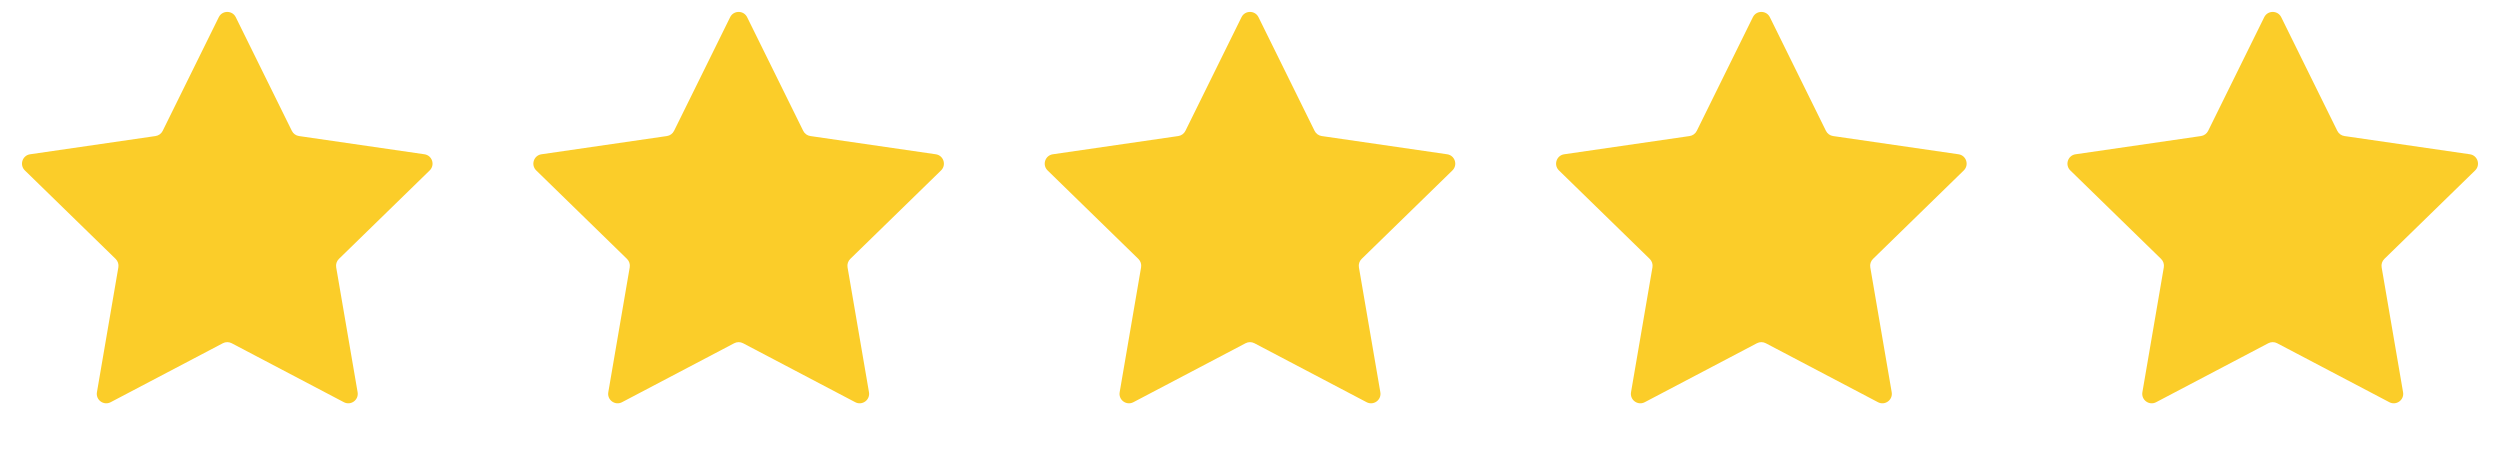
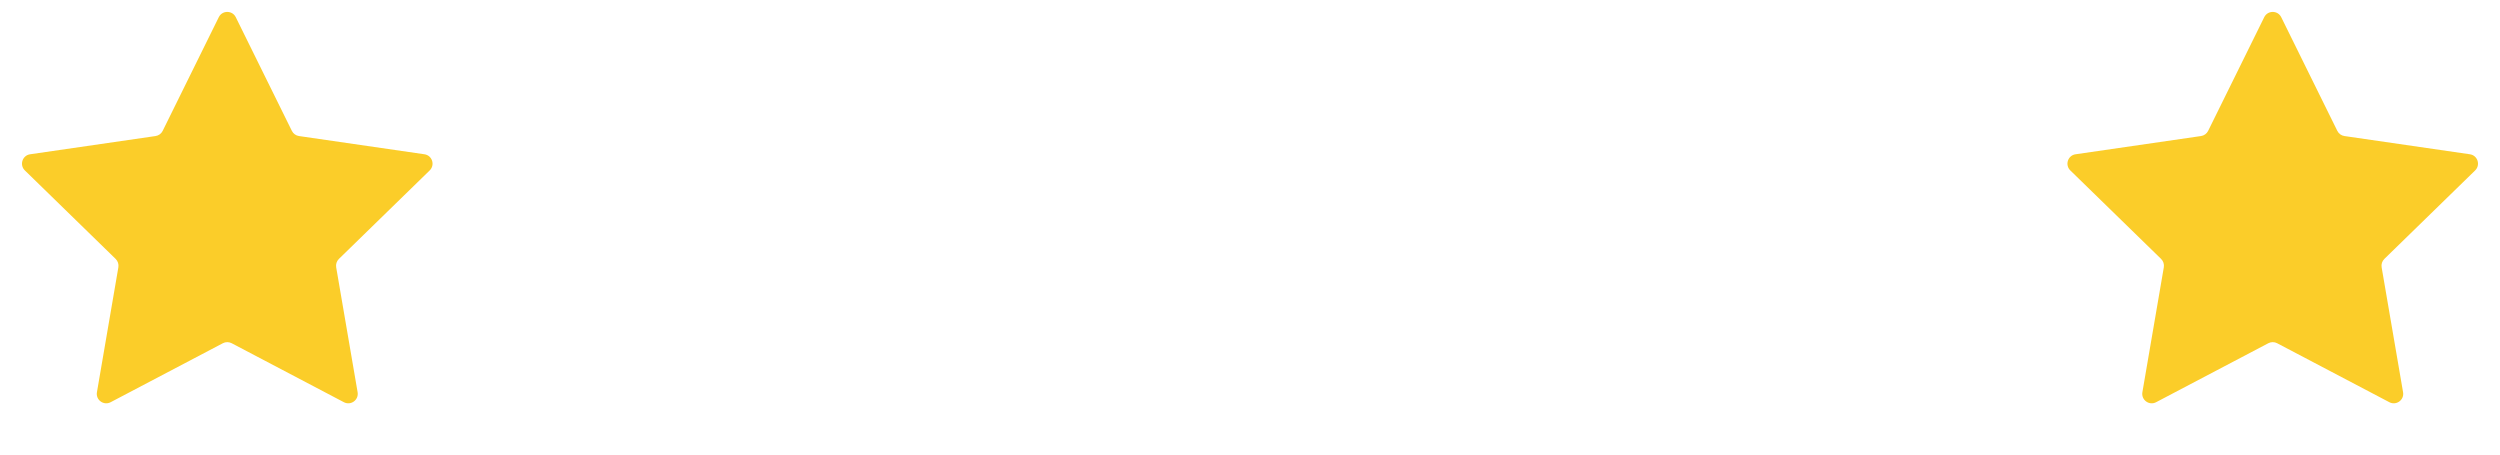
<svg xmlns="http://www.w3.org/2000/svg" width="110" height="20" viewBox="0 0 110 20" fill="none">
  <path d="M9.626 0.757C9.779 0.447 10.221 0.447 10.374 0.757L12.842 5.758C12.903 5.881 13.02 5.967 13.156 5.986L18.675 6.788C19.017 6.838 19.153 7.258 18.906 7.499L14.912 11.392C14.814 11.488 14.769 11.626 14.792 11.761L15.735 17.258C15.793 17.598 15.436 17.858 15.131 17.697L10.194 15.102C10.072 15.038 9.927 15.038 9.806 15.102L4.869 17.697C4.564 17.858 4.206 17.598 4.265 17.258L5.208 11.761C5.231 11.626 5.186 11.488 5.088 11.392L1.094 7.499C0.847 7.258 0.983 6.838 1.325 6.788L6.844 5.986C6.98 5.967 7.097 5.881 7.158 5.758L9.626 0.757Z" fill="#FBCD29" />
-   <path d="M32.126 0.757C32.279 0.447 32.721 0.447 32.874 0.757L35.342 5.758C35.403 5.881 35.52 5.967 35.656 5.986L41.175 6.788C41.517 6.838 41.653 7.258 41.406 7.499L37.412 11.392C37.314 11.488 37.269 11.626 37.292 11.761L38.235 17.258C38.294 17.598 37.936 17.858 37.631 17.697L32.694 15.102C32.572 15.038 32.428 15.038 32.306 15.102L27.369 17.697C27.064 17.858 26.706 17.598 26.765 17.258L27.708 11.761C27.731 11.626 27.686 11.488 27.588 11.392L23.594 7.499C23.347 7.258 23.483 6.838 23.825 6.788L29.344 5.986C29.48 5.967 29.597 5.881 29.658 5.758L32.126 0.757Z" fill="#FBCD29" />
-   <path d="M54.626 0.757C54.779 0.447 55.221 0.447 55.374 0.757L57.842 5.758C57.903 5.881 58.02 5.967 58.156 5.986L63.675 6.788C64.017 6.838 64.153 7.258 63.906 7.499L59.912 11.392C59.814 11.488 59.769 11.626 59.792 11.761L60.735 17.258C60.794 17.598 60.436 17.858 60.131 17.697L55.194 15.102C55.072 15.038 54.928 15.038 54.806 15.102L49.869 17.697C49.564 17.858 49.206 17.598 49.265 17.258L50.208 11.761C50.231 11.626 50.186 11.488 50.088 11.392L46.094 7.499C45.847 7.258 45.983 6.838 46.325 6.788L51.844 5.986C51.98 5.967 52.097 5.881 52.158 5.758L54.626 0.757Z" fill="#FBCD29" />
-   <path d="M77.126 0.757C77.279 0.447 77.721 0.447 77.874 0.757L80.342 5.758C80.403 5.881 80.52 5.967 80.656 5.986L86.175 6.788C86.517 6.838 86.653 7.258 86.406 7.499L82.412 11.392C82.314 11.488 82.269 11.626 82.292 11.761L83.235 17.258C83.293 17.598 82.936 17.858 82.631 17.697L77.694 15.102C77.573 15.038 77.427 15.038 77.306 15.102L72.369 17.697C72.064 17.858 71.707 17.598 71.765 17.258L72.708 11.761C72.731 11.626 72.686 11.488 72.588 11.392L68.594 7.499C68.347 7.258 68.483 6.838 68.825 6.788L74.344 5.986C74.48 5.967 74.597 5.881 74.658 5.758L77.126 0.757Z" fill="#FBCD29" />
  <path d="M99.626 0.757C99.779 0.447 100.221 0.447 100.374 0.757L102.842 5.758C102.903 5.881 103.02 5.967 103.156 5.986L108.675 6.788C109.017 6.838 109.153 7.258 108.906 7.499L104.912 11.392C104.814 11.488 104.769 11.626 104.792 11.761L105.735 17.258C105.794 17.598 105.436 17.858 105.131 17.697L100.194 15.102C100.073 15.038 99.927 15.038 99.806 15.102L94.869 17.697C94.564 17.858 94.207 17.598 94.265 17.258L95.208 11.761C95.231 11.626 95.186 11.488 95.088 11.392L91.094 7.499C90.847 7.258 90.983 6.838 91.325 6.788L96.844 5.986C96.98 5.967 97.097 5.881 97.158 5.758L99.626 0.757Z" fill="#FBCD29" />
</svg>